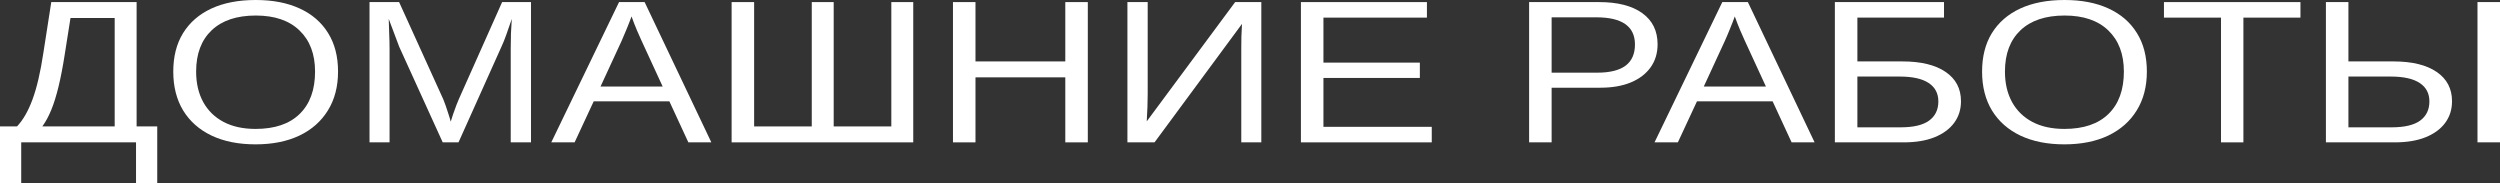
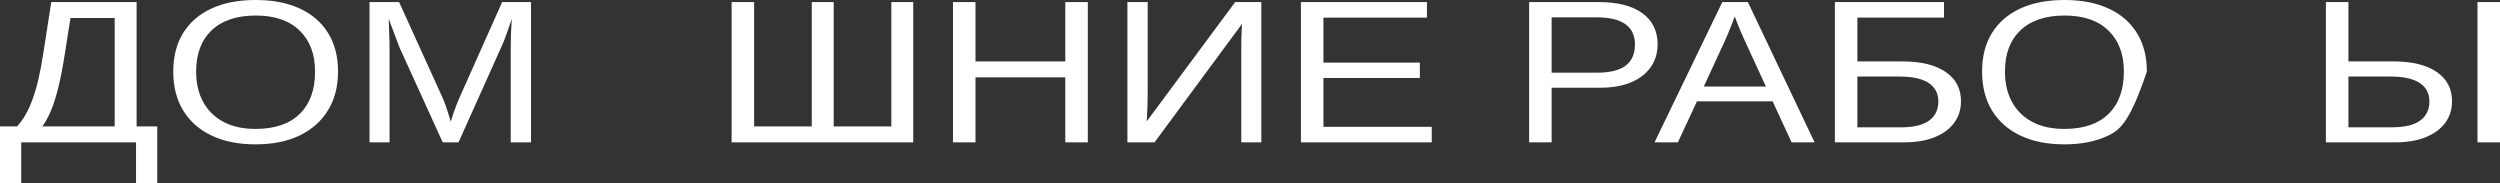
<svg xmlns="http://www.w3.org/2000/svg" width="996" height="73" viewBox="0 0 996 73" fill="none">
  <rect x="0" y="0" width="996" height="73" fill="#333333" stroke="none" />
  <path d="M8.453 56.716V72.897H0V50.37H6.762C9.204 47.805 11.27 44.209 12.961 39.582C14.682 34.928 16.123 28.755 17.281 21.06L20.427 0.833H54.425V50.37H62.643V72.897H54.191V56.716H8.453ZM16.858 50.37H45.691V7.179H28.081L25.78 21.774C25.029 26.586 24.215 30.804 23.339 34.426C22.462 38.048 21.492 41.169 20.427 43.786C19.363 46.377 18.173 48.572 16.858 50.37Z" fill="white" />
  <path d="M134.678 28.517C134.678 34.492 133.332 39.648 130.64 43.984C127.979 48.321 124.191 51.666 119.276 54.019C114.361 56.346 108.538 57.509 101.807 57.509C95.045 57.509 89.206 56.346 84.291 54.019C79.408 51.692 75.635 48.36 72.974 44.024C70.345 39.688 69.03 34.519 69.03 28.517C69.03 22.541 70.329 17.438 72.927 13.207C75.557 8.95 79.314 5.685 84.198 3.411C89.112 1.137 95.014 0 101.901 0C108.663 0 114.486 1.124 119.37 3.371C124.285 5.619 128.057 8.871 130.687 13.128C133.348 17.358 134.678 22.488 134.678 28.517ZM125.521 28.517C125.521 21.562 123.455 16.102 119.323 12.136C115.222 8.17 109.414 6.187 101.901 6.187C94.325 6.187 88.471 8.144 84.338 12.057C80.206 15.97 78.14 21.457 78.14 28.517C78.14 33.17 79.079 37.215 80.957 40.653C82.836 44.064 85.544 46.708 89.081 48.585C92.619 50.436 96.861 51.361 101.807 51.361C109.446 51.361 115.3 49.378 119.37 45.412C123.471 41.42 125.521 35.788 125.521 28.517Z" fill="white" />
  <path d="M155.199 19.434V56.716H147.216V0.833H159.003L176.613 39.582C177.239 41.142 177.834 42.821 178.397 44.619C178.992 46.391 179.383 47.673 179.571 48.466C179.759 47.752 180.072 46.774 180.51 45.531C180.949 44.262 181.387 43.046 181.825 41.882C182.264 40.719 182.577 39.952 182.764 39.582L200.045 0.833H211.55V56.716H203.473V19.434C203.473 17.372 203.505 15.349 203.567 13.366C203.661 11.383 203.771 9.439 203.896 7.536C203.113 9.889 202.378 12.004 201.689 13.882C201.031 15.732 200.39 17.319 199.764 18.641L182.67 56.716H176.378L159.05 18.641L154.871 7.536C154.933 9.519 154.996 11.502 155.059 13.485C155.153 15.468 155.199 17.451 155.199 19.434Z" fill="white" />
-   <path d="M236.532 40.375L228.925 56.716H219.627L246.629 0.833H256.819L283.398 56.716H274.241L266.68 40.375H236.532ZM251.606 6.544C251.074 8.025 250.432 9.677 249.681 11.502C248.961 13.3 248.288 14.886 247.662 16.261L239.256 34.466H264.003L255.504 16.023C255.066 15.098 254.486 13.789 253.766 12.097C253.046 10.405 252.326 8.554 251.606 6.544Z" fill="white" />
  <path d="M363.838 0.833V56.716H291.474V0.833H300.444V50.37H323.407V0.833H332.141V50.37H355.104V0.833H363.838Z" fill="white" />
  <path d="M388.633 30.817V56.716H379.663V0.833H388.633V24.471H424.415V0.833H433.385V56.716H424.415V30.817H388.633Z" fill="white" />
  <path d="M494.807 9.519L459.963 56.716H449.163V0.833H457.24V37.48C457.24 38.987 457.208 40.653 457.146 42.477C457.083 44.275 456.989 46.232 456.864 48.347L492.083 0.833H502.508V56.716H494.525V19.593C494.525 17.98 494.541 16.34 494.572 14.675C494.635 12.982 494.713 11.264 494.807 9.519Z" fill="white" />
  <path d="M570.411 50.529V56.716H518.286V0.833H568.486V7.02H527.256V24.947H565.668V31.055H527.256V50.529H570.411Z" fill="white" />
  <path d="M660.384 17.649C660.384 21.166 659.461 24.22 657.614 26.811C655.767 29.402 653.137 31.412 649.725 32.84C646.344 34.241 642.305 34.942 637.609 34.942H618.168V56.716H609.199V0.833H637.046C644.465 0.833 650.21 2.3 654.28 5.235C658.349 8.17 660.384 12.308 660.384 17.649ZM651.368 17.729C651.368 10.51 646.234 6.901 635.966 6.901H618.168V28.953H636.341C641.35 28.953 645.107 28.027 647.612 26.177C650.116 24.299 651.368 21.483 651.368 17.729Z" fill="white" />
  <path d="M676.069 40.375L668.461 56.716H659.163L686.165 0.833H696.355L722.934 56.716H713.777L706.216 40.375H676.069ZM691.142 6.544C690.61 8.025 689.968 9.677 689.217 11.502C688.497 13.3 687.824 14.886 687.198 16.261L678.792 34.466H703.54L695.04 16.023C694.602 15.098 694.023 13.789 693.303 12.097C692.583 10.405 691.863 8.554 691.142 6.544Z" fill="white" />
  <path d="M781.257 40.336C781.257 43.614 780.349 46.483 778.533 48.942C776.717 51.401 774.103 53.318 770.691 54.693C767.31 56.041 763.24 56.716 758.482 56.716H731.011V0.833H774.495V7.02H739.98V24.471H757.918C765.306 24.471 771.035 25.859 775.105 28.636C779.206 31.412 781.257 35.312 781.257 40.336ZM772.241 40.415C772.241 37.215 770.957 34.77 768.39 33.078C765.823 31.359 761.972 30.5 756.838 30.5H739.98V50.727H757.214C762.348 50.727 766.136 49.828 768.578 48.03C771.02 46.232 772.241 43.694 772.241 40.415Z" fill="white" />
-   <path d="M855.311 28.517C855.311 34.492 853.965 39.648 851.273 43.984C848.612 48.321 844.824 51.666 839.909 54.019C834.994 56.346 829.171 57.509 822.44 57.509C815.678 57.509 809.839 56.346 804.924 54.019C800.04 51.692 796.268 48.36 793.607 44.024C790.977 39.688 789.662 34.519 789.662 28.517C789.662 22.541 790.962 17.438 793.56 13.207C796.19 8.95 799.946 5.685 804.83 3.411C809.745 1.137 815.646 0 822.534 0C829.296 0 835.119 1.124 840.002 3.371C844.918 5.619 848.69 8.871 851.32 13.128C853.981 17.358 855.311 22.488 855.311 28.517ZM846.154 28.517C846.154 21.562 844.088 16.102 839.956 12.136C835.854 8.17 830.047 6.187 822.534 6.187C814.958 6.187 809.103 8.144 804.971 12.057C800.839 15.97 798.772 21.457 798.772 28.517C798.772 33.17 799.712 37.215 801.59 40.653C803.468 44.064 806.176 46.708 809.714 48.585C813.251 50.436 817.493 51.361 822.44 51.361C830.078 51.361 835.933 49.378 840.002 45.412C844.104 41.42 846.154 35.788 846.154 28.517Z" fill="white" />
-   <path d="M893.771 7.02V56.716H884.848V7.02H862.12V0.833H916.499V7.02H893.771Z" fill="white" />
+   <path d="M855.311 28.517C848.612 48.321 844.824 51.666 839.909 54.019C834.994 56.346 829.171 57.509 822.44 57.509C815.678 57.509 809.839 56.346 804.924 54.019C800.04 51.692 796.268 48.36 793.607 44.024C790.977 39.688 789.662 34.519 789.662 28.517C789.662 22.541 790.962 17.438 793.56 13.207C796.19 8.95 799.946 5.685 804.83 3.411C809.745 1.137 815.646 0 822.534 0C829.296 0 835.119 1.124 840.002 3.371C844.918 5.619 848.69 8.871 851.32 13.128C853.981 17.358 855.311 22.488 855.311 28.517ZM846.154 28.517C846.154 21.562 844.088 16.102 839.956 12.136C835.854 8.17 830.047 6.187 822.534 6.187C814.958 6.187 809.103 8.144 804.971 12.057C800.839 15.97 798.772 21.457 798.772 28.517C798.772 33.17 799.712 37.215 801.59 40.653C803.468 44.064 806.176 46.708 809.714 48.585C813.251 50.436 817.493 51.361 822.44 51.361C830.078 51.361 835.933 49.378 840.002 45.412C844.104 41.42 846.154 35.788 846.154 28.517Z" fill="white" />
  <path d="M976.888 40.336C976.888 43.614 975.98 46.483 974.164 48.942C972.349 51.401 969.735 53.318 966.322 54.693C962.941 56.041 958.871 56.716 954.113 56.716H926.642V0.833H935.611V24.471H953.549C960.938 24.471 966.667 25.859 970.736 28.636C974.837 31.412 976.888 35.312 976.888 40.336ZM996 0.833V56.716H987.031V0.833H996ZM967.872 40.415C967.872 37.215 966.588 34.77 964.021 33.078C961.454 31.359 957.603 30.5 952.469 30.5H935.611V50.727H952.845C957.979 50.727 961.767 49.828 964.209 48.03C966.651 46.232 967.872 43.694 967.872 40.415Z" fill="white" />
</svg>